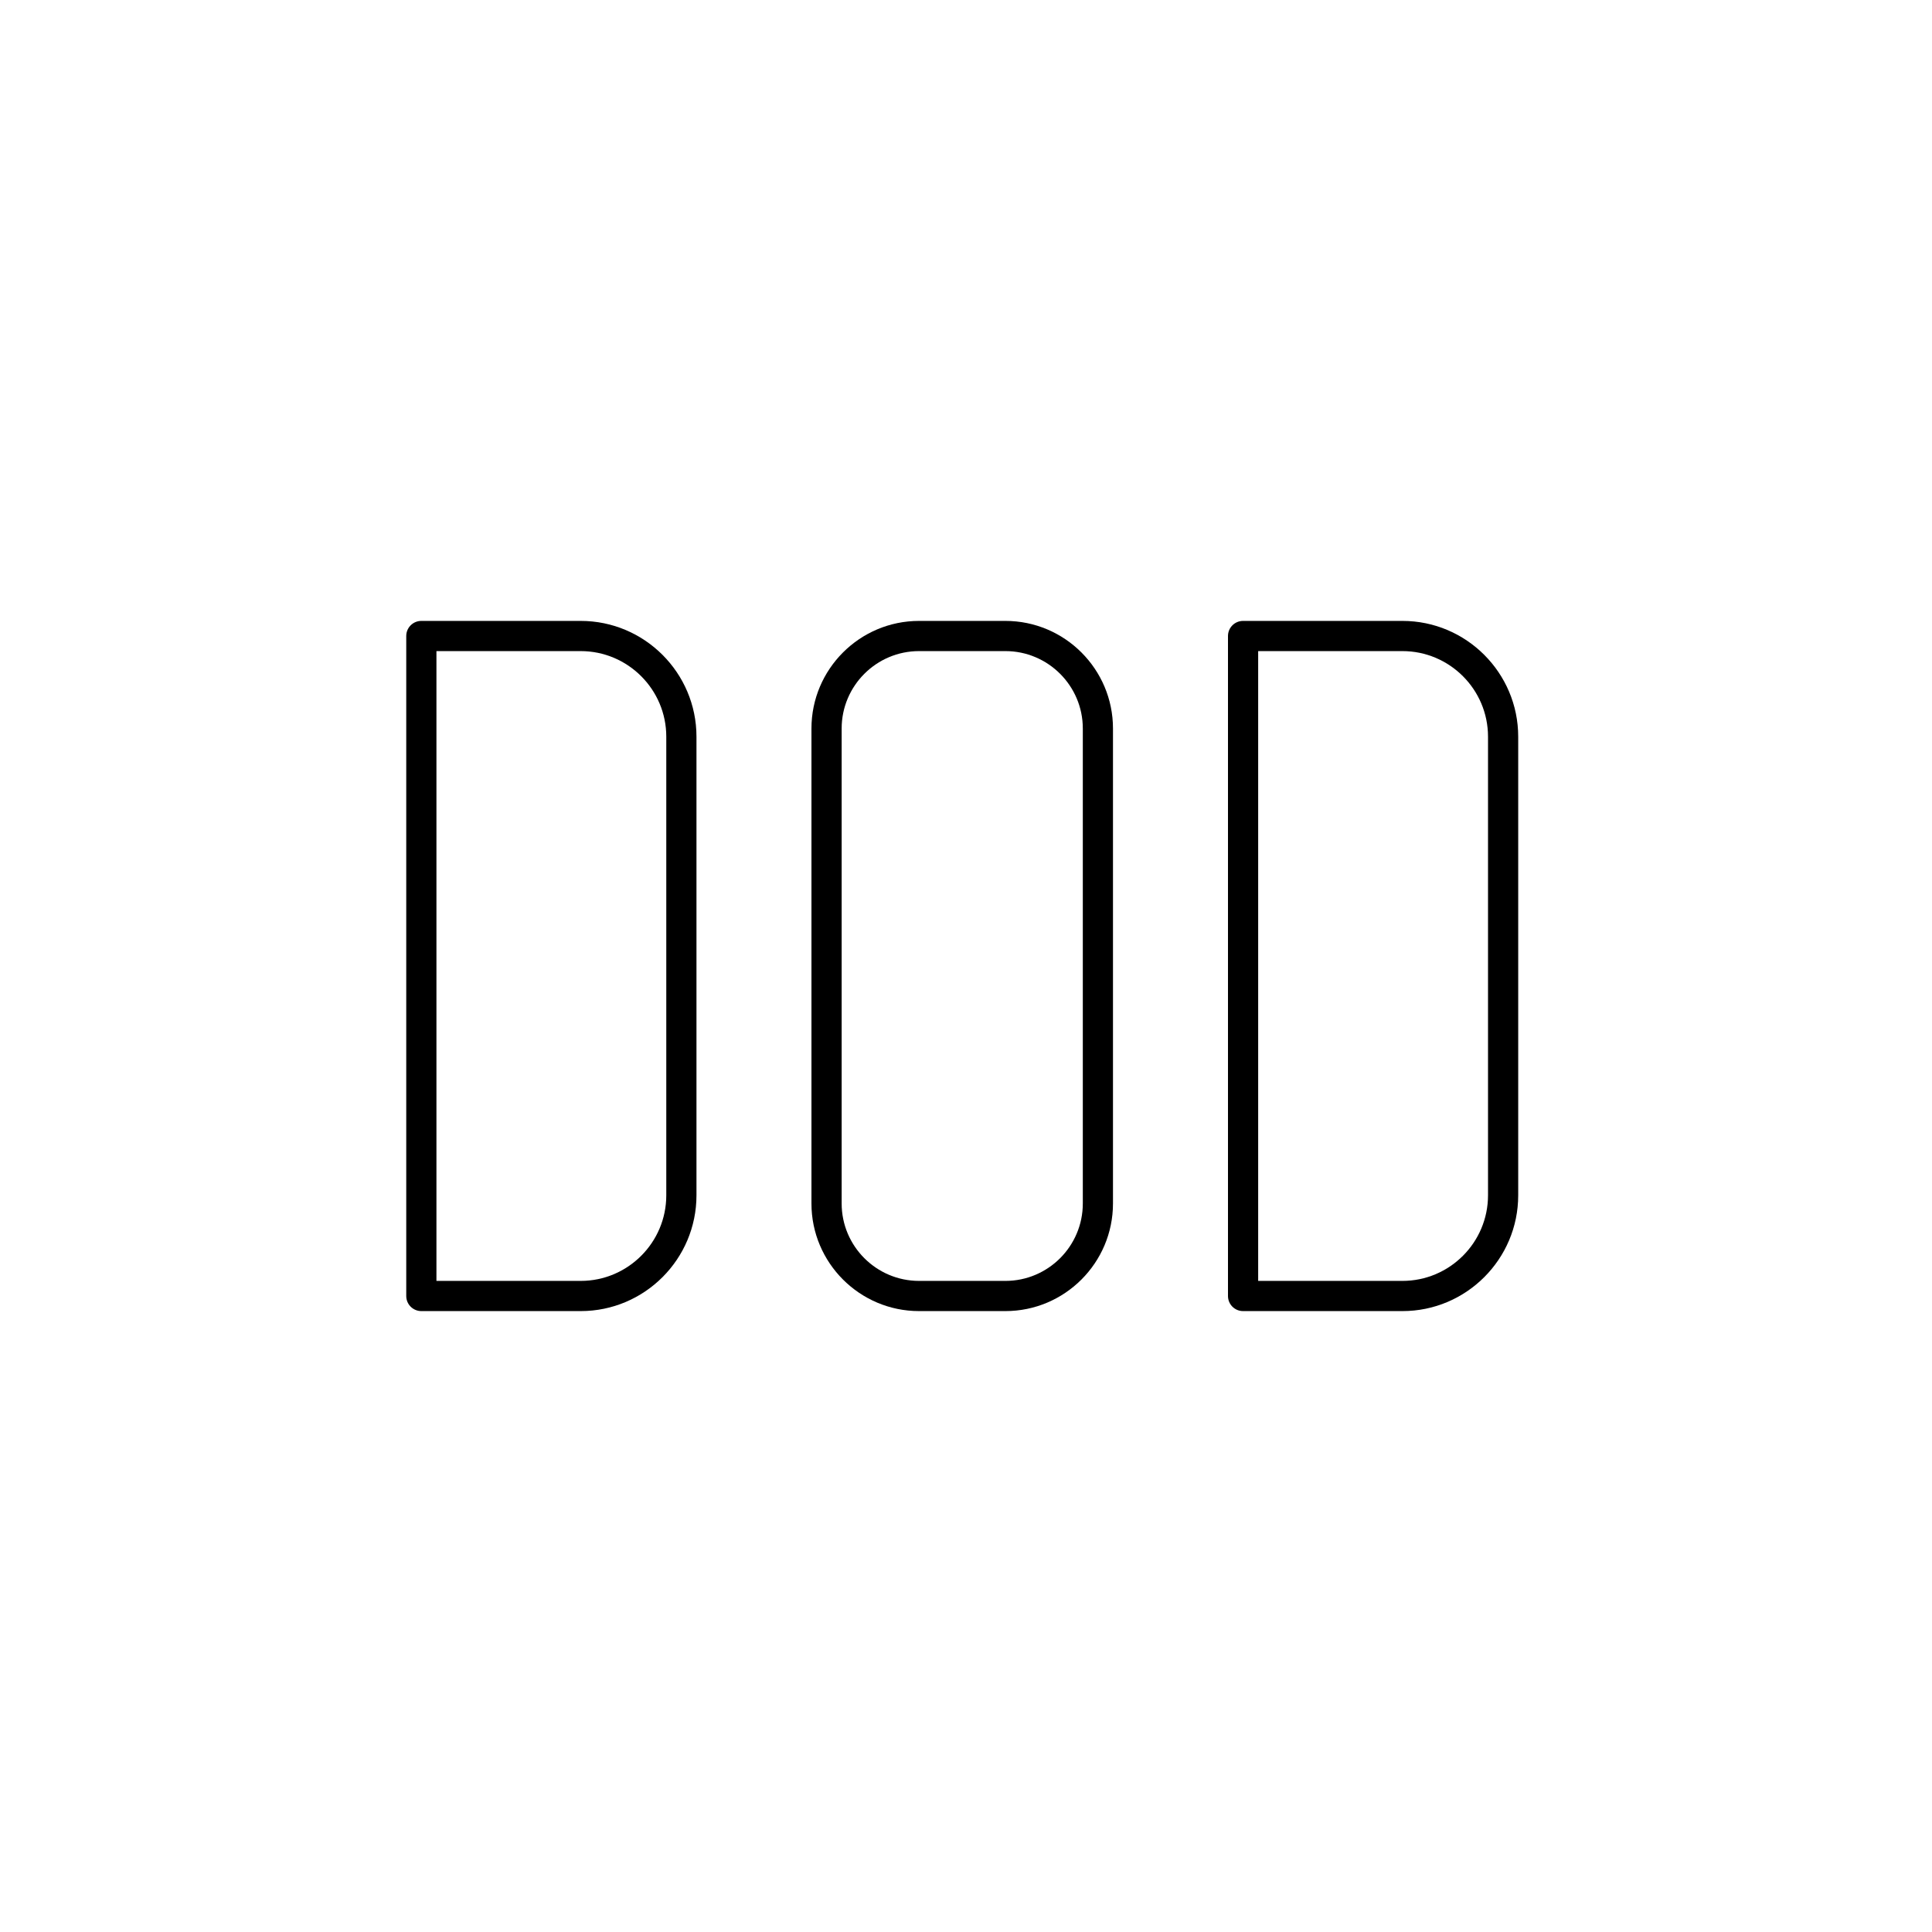
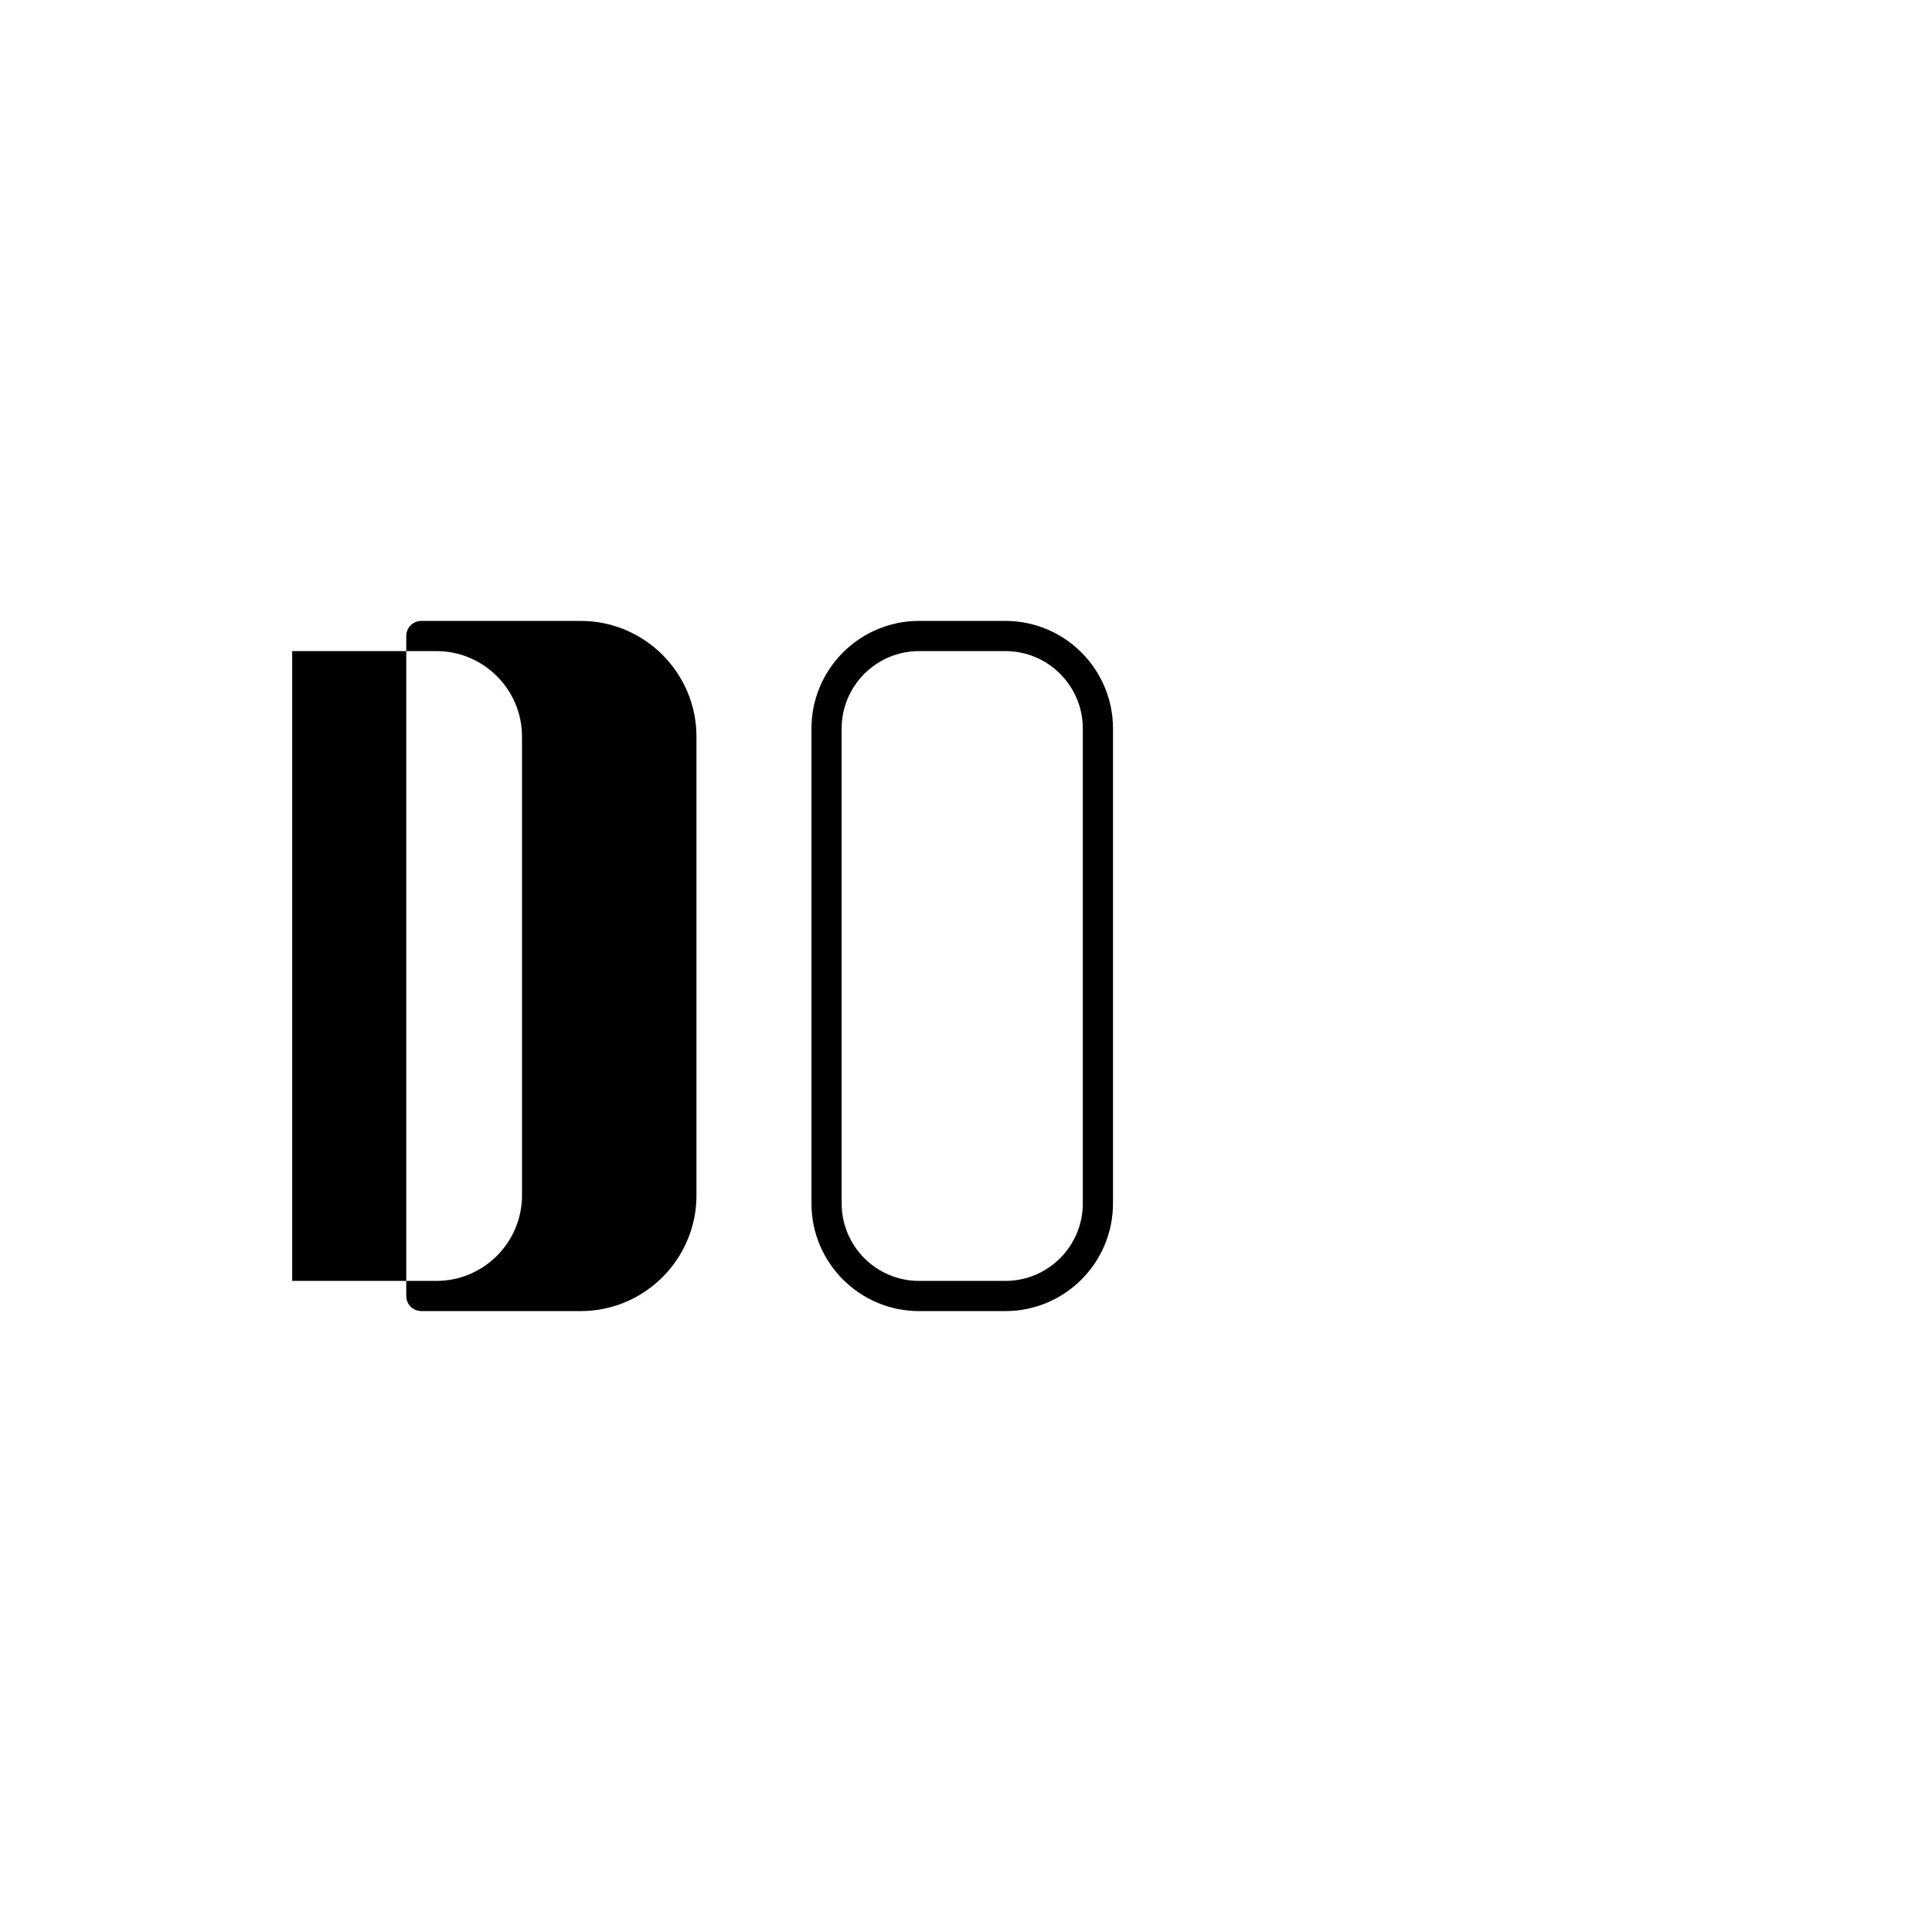
<svg xmlns="http://www.w3.org/2000/svg" id="b" viewBox="0 0 128 128">
  <path d="M66.61,86.863h-5.721c-3.931,0-7.128-3.197-7.128-7.128v-31.47c0-3.931,3.197-7.128,7.128-7.128h5.721c3.931,0,7.128,3.197,7.128,7.128v31.47c0,3.931-3.197,7.128-7.128,7.128ZM60.89,43.137c-2.827,0-5.128,2.301-5.128,5.128v31.47c0,2.827,2.301,5.128,5.128,5.128h5.721c2.827,0,5.128-2.301,5.128-5.128v-31.47c0-2.827-2.301-5.128-5.128-5.128h-5.721Z" />
-   <path d="M38.473,86.863h-10.558c-.553,0-1-.447-1-1v-43.726c0-.553.447-1,1-1h10.558c4.229,0,7.67,3.441,7.67,7.671v30.384c0,4.229-3.44,7.671-7.67,7.671ZM28.915,84.863h9.558c3.126,0,5.67-2.544,5.67-5.671v-30.384c0-3.127-2.544-5.671-5.67-5.671h-9.558v41.726Z" />
-   <path d="M92.915,86.863h-10.558c-.553,0-1-.447-1-1v-43.726c0-.553.447-1,1-1h10.558c4.229,0,7.67,3.441,7.67,7.671v30.384c0,4.229-3.44,7.671-7.67,7.671ZM83.357,84.863h9.558c3.126,0,5.67-2.544,5.67-5.671v-30.384c0-3.127-2.544-5.671-5.67-5.671h-9.558v41.726Z" />
+   <path d="M38.473,86.863h-10.558c-.553,0-1-.447-1-1v-43.726c0-.553.447-1,1-1h10.558c4.229,0,7.67,3.441,7.67,7.671v30.384c0,4.229-3.44,7.671-7.67,7.671ZM28.915,84.863c3.126,0,5.67-2.544,5.67-5.671v-30.384c0-3.127-2.544-5.671-5.67-5.671h-9.558v41.726Z" />
</svg>